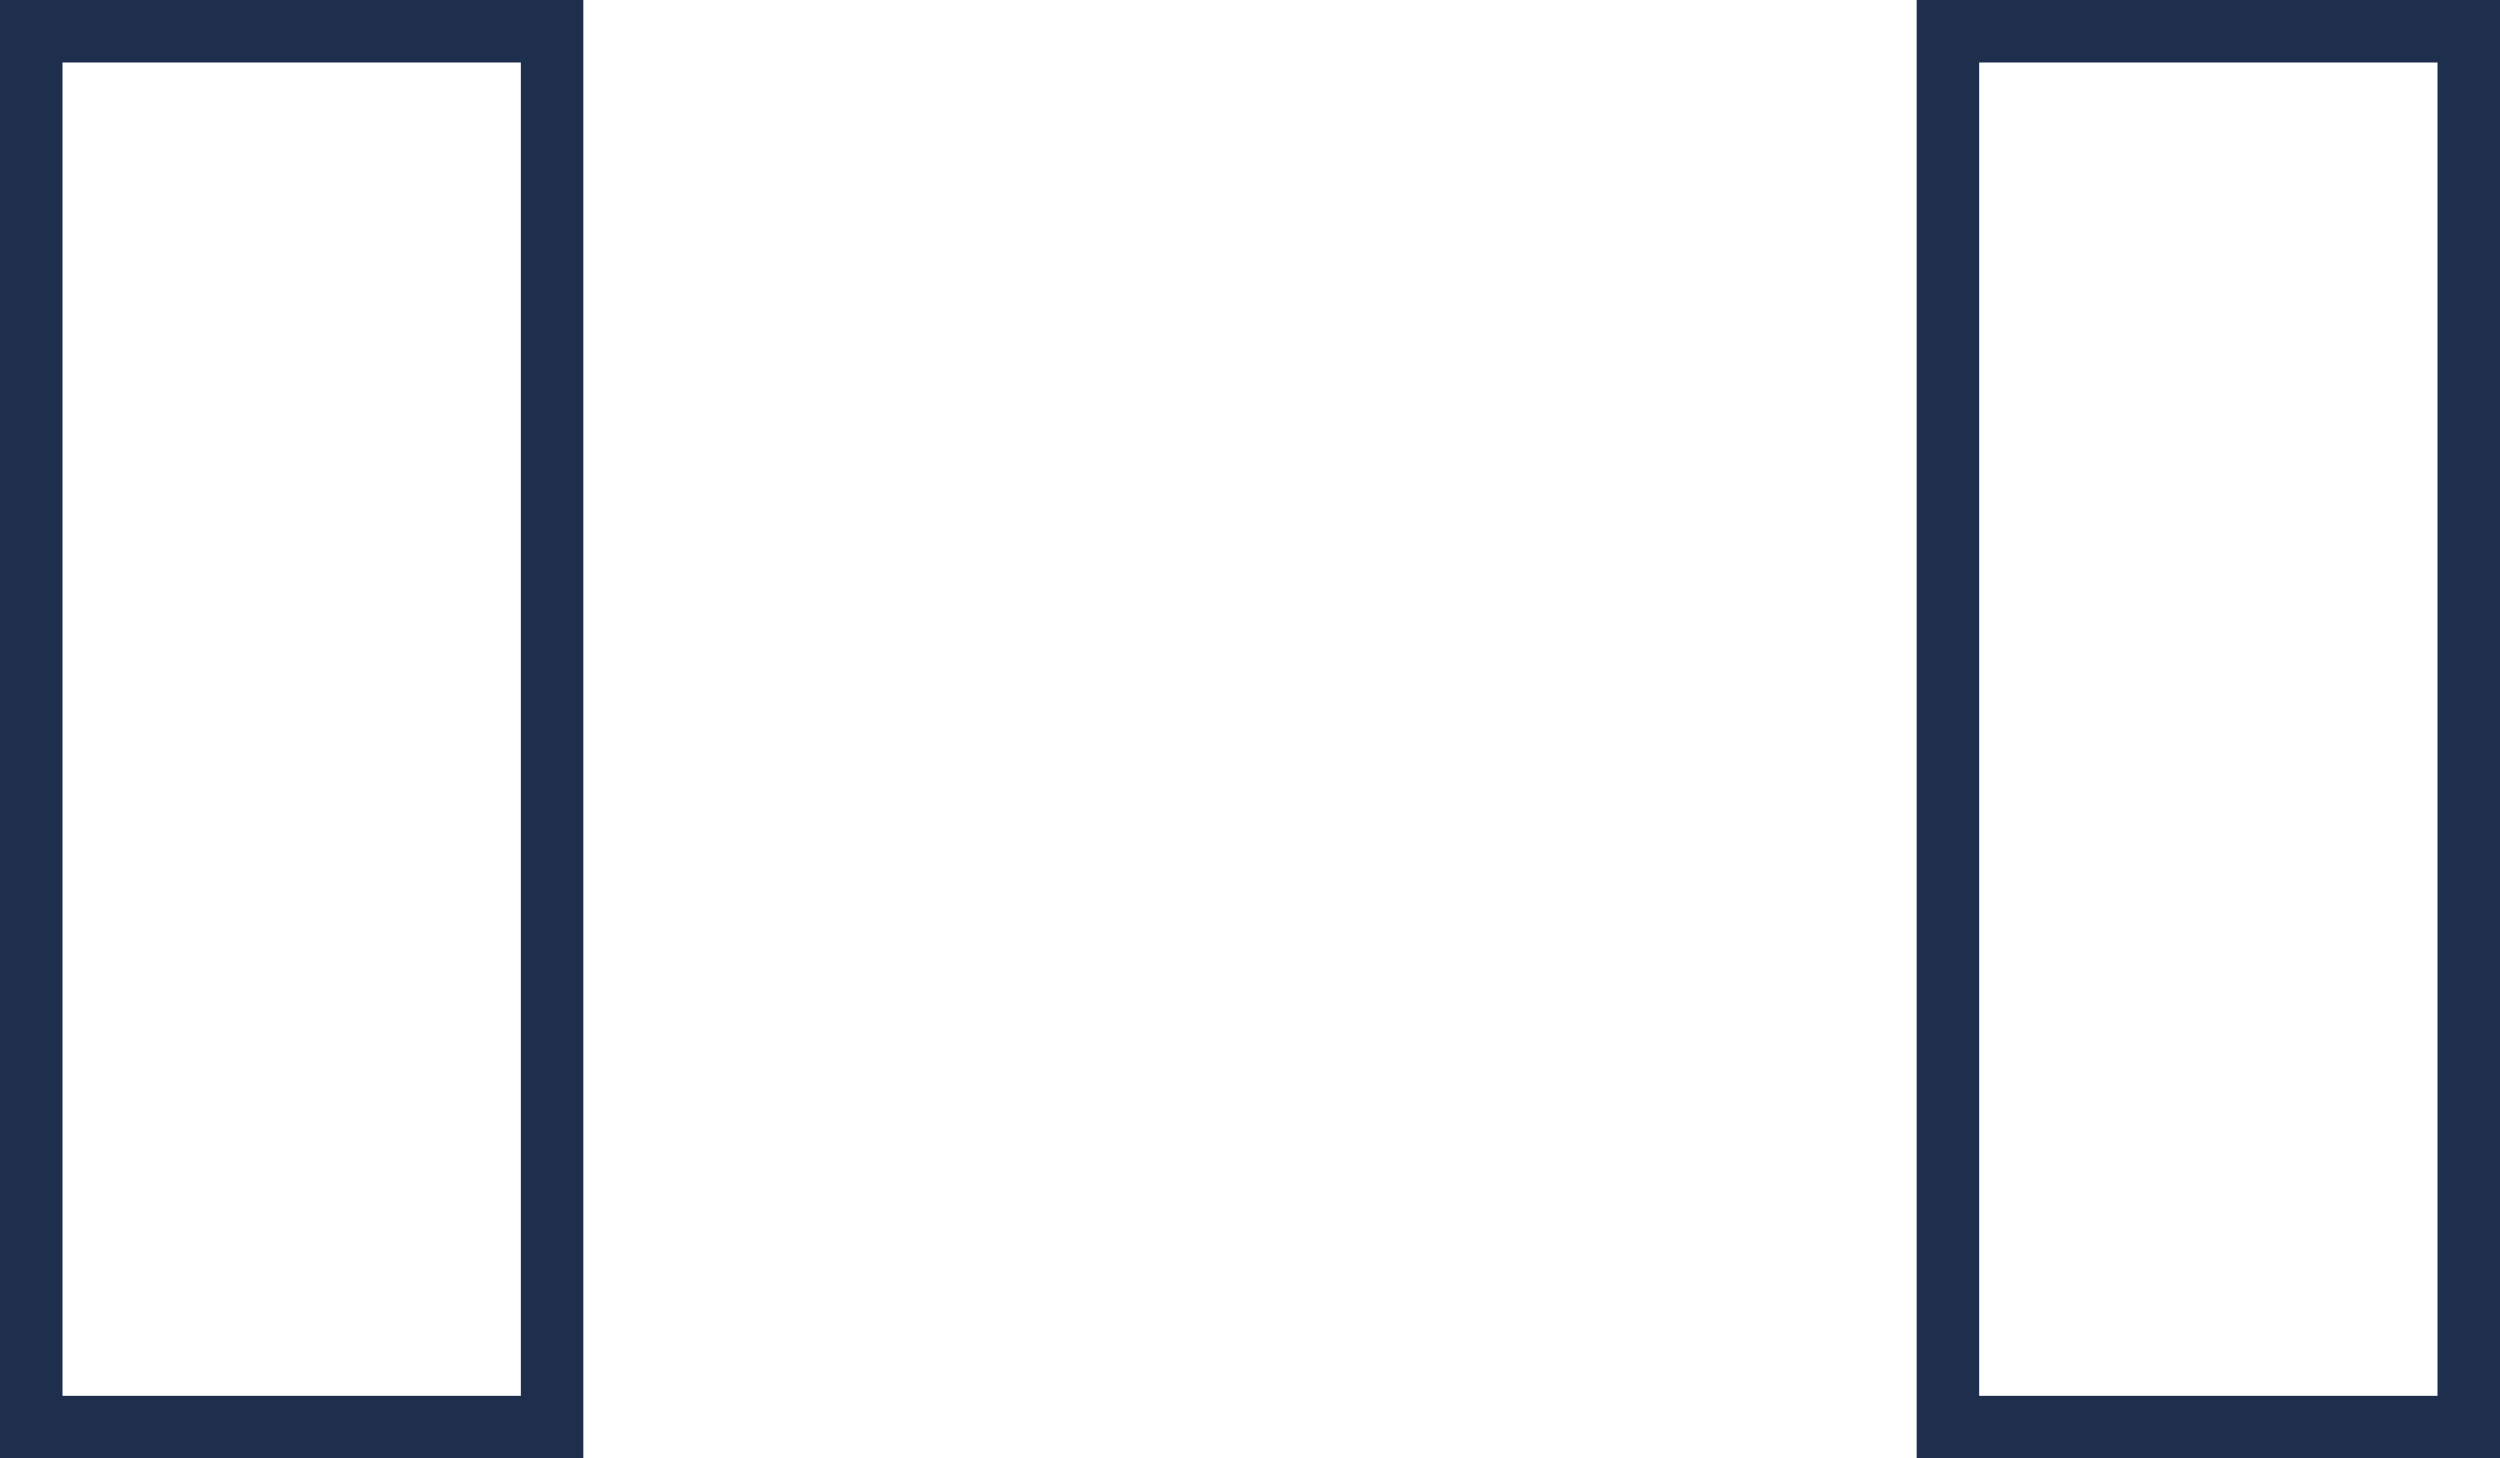
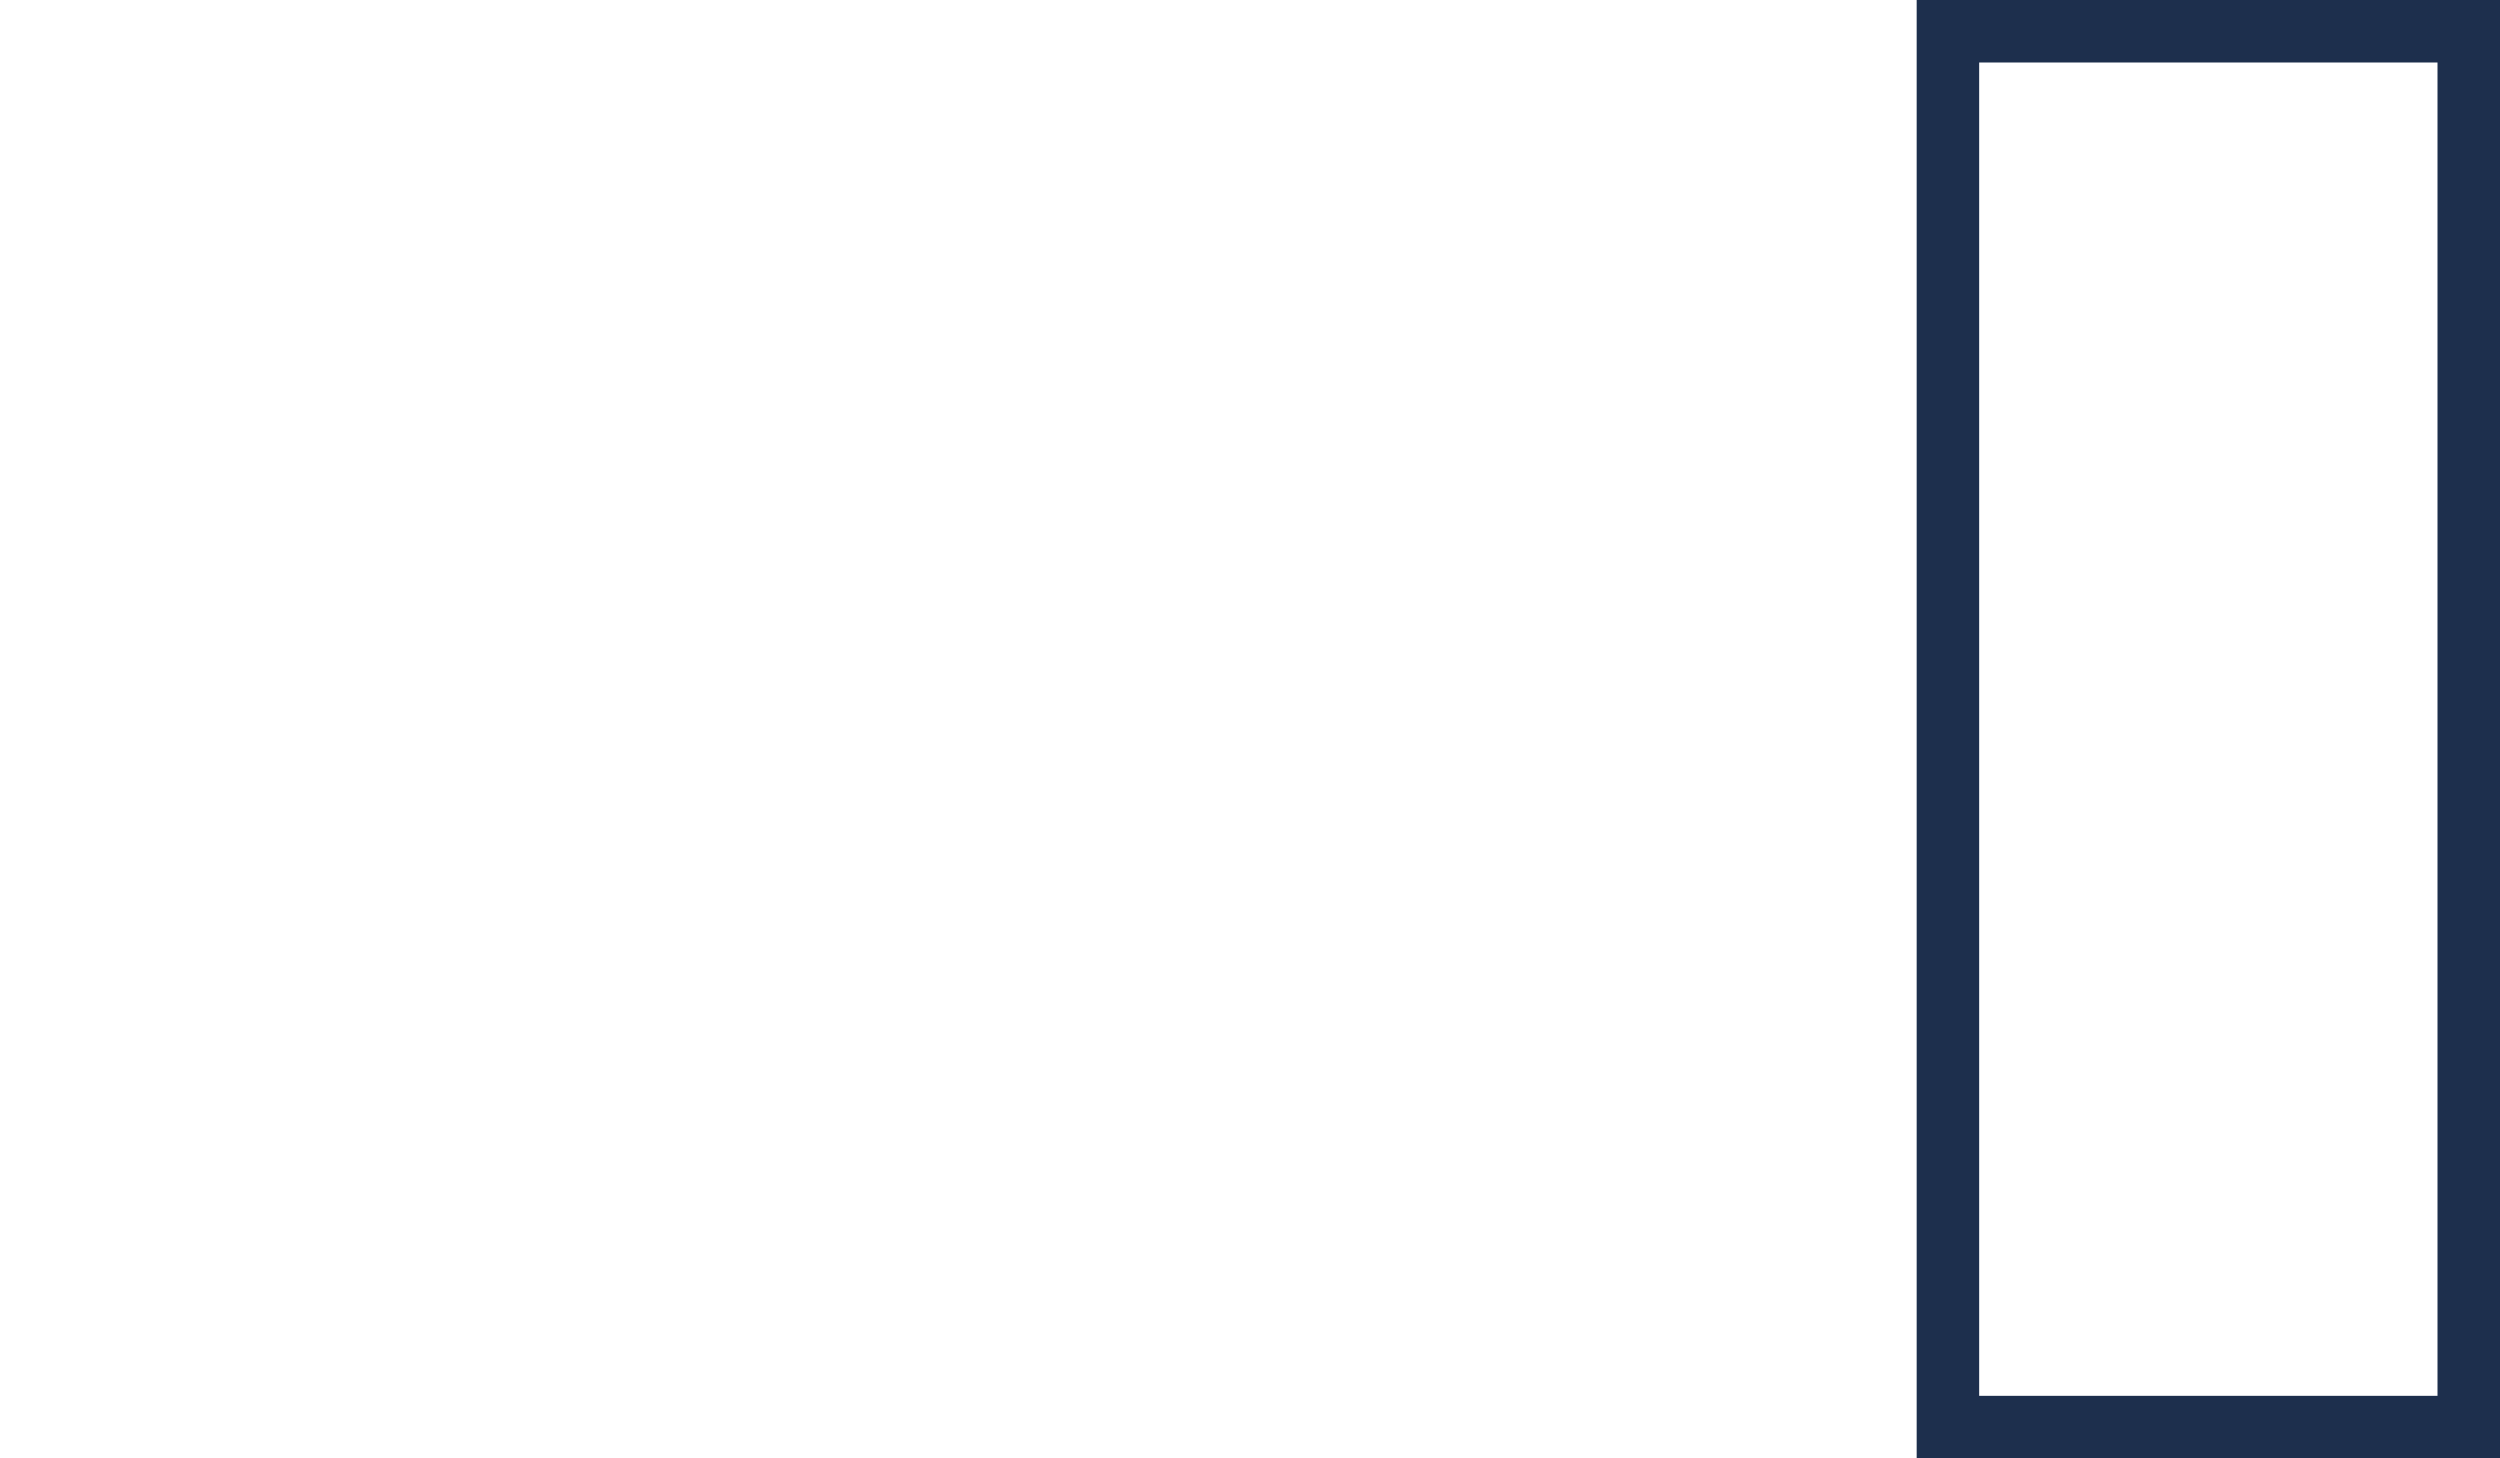
<svg xmlns="http://www.w3.org/2000/svg" viewBox="0 0 60 35">
  <defs>
    <style>.cls-1,.cls-2{fill:none}.cls-2{stroke:#1d2f4d;stroke-width:1.5px}</style>
  </defs>
  <g id="Calque_2" data-name="Calque 2">
    <g id="Calque_1-2" data-name="Calque 1">
      <g id="Groupe_168" data-name="Groupe 168">
        <g id="Rectangle_79" data-name="Rectangle 79">
          <path class="cls-1" d="M46 0h14v35H46z" />
          <path class="cls-2" d="M46.75.75h12.5v33.5h-12.5z" />
        </g>
        <g id="Rectangle_80" data-name="Rectangle 80">
-           <path class="cls-1" d="M0 0h14v35H0z" />
-           <path class="cls-2" d="M.75.75h12.5v33.5H.75z" />
-         </g>
+           </g>
      </g>
    </g>
  </g>
</svg>